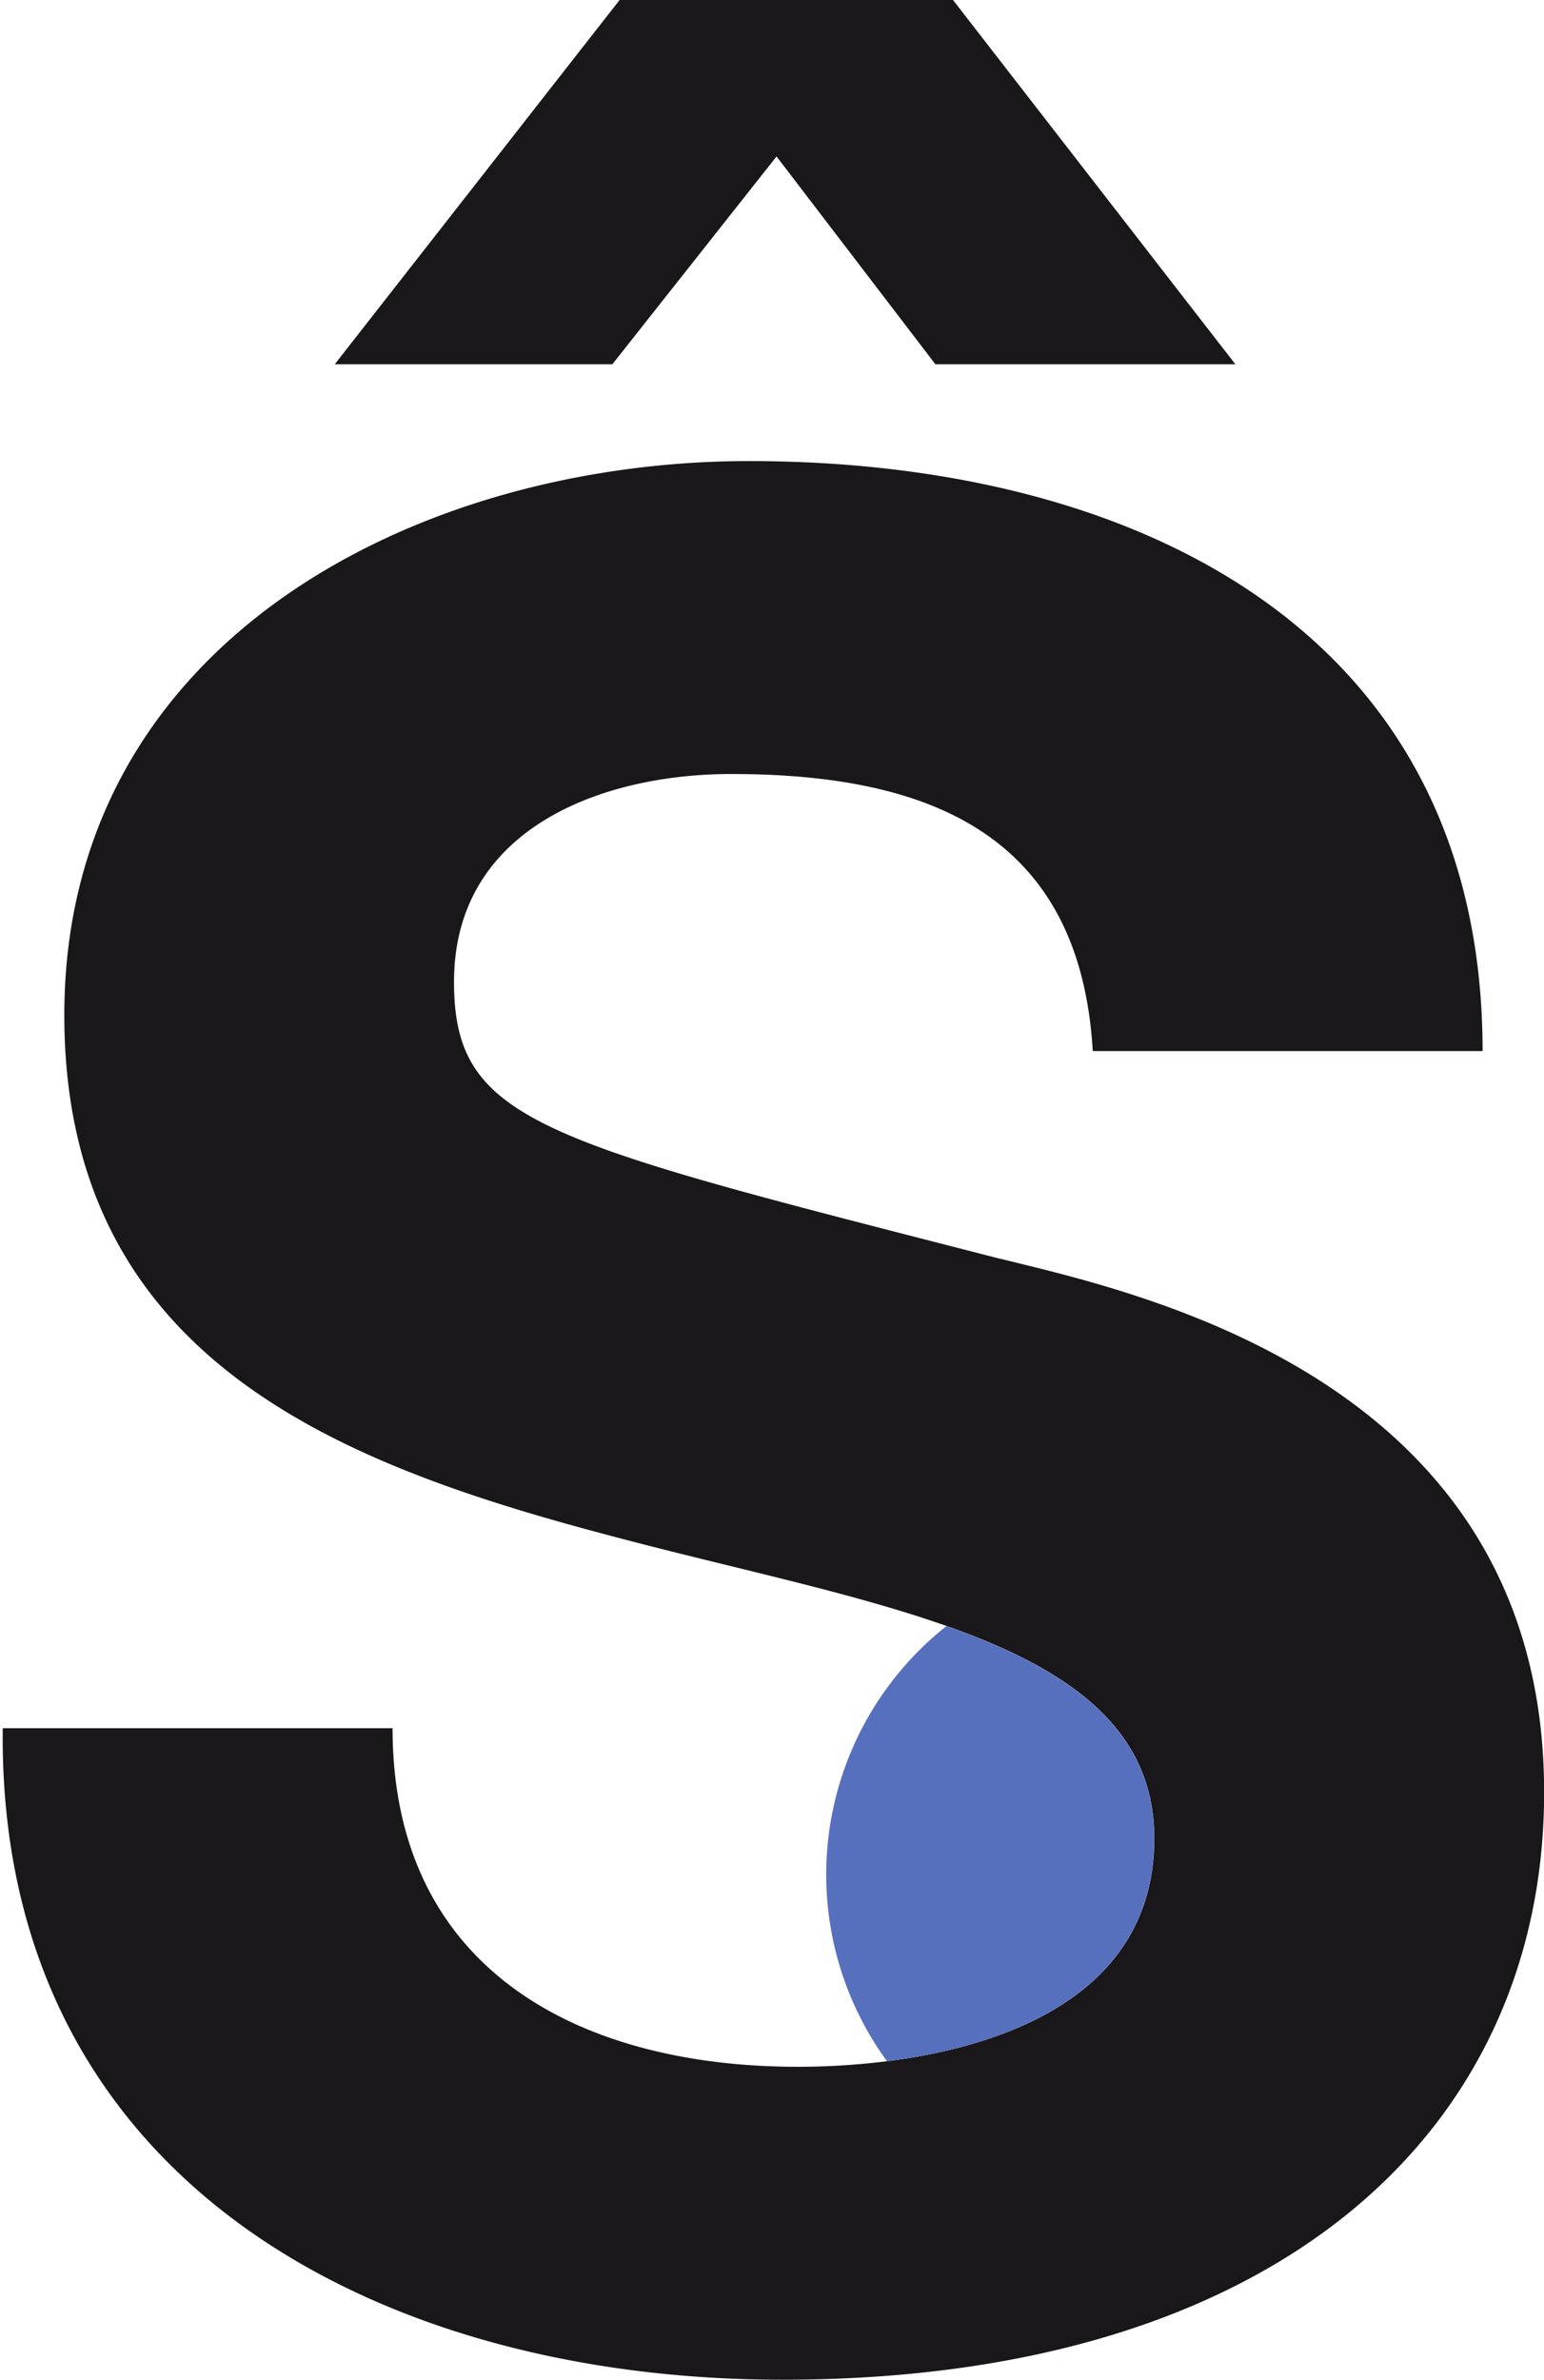
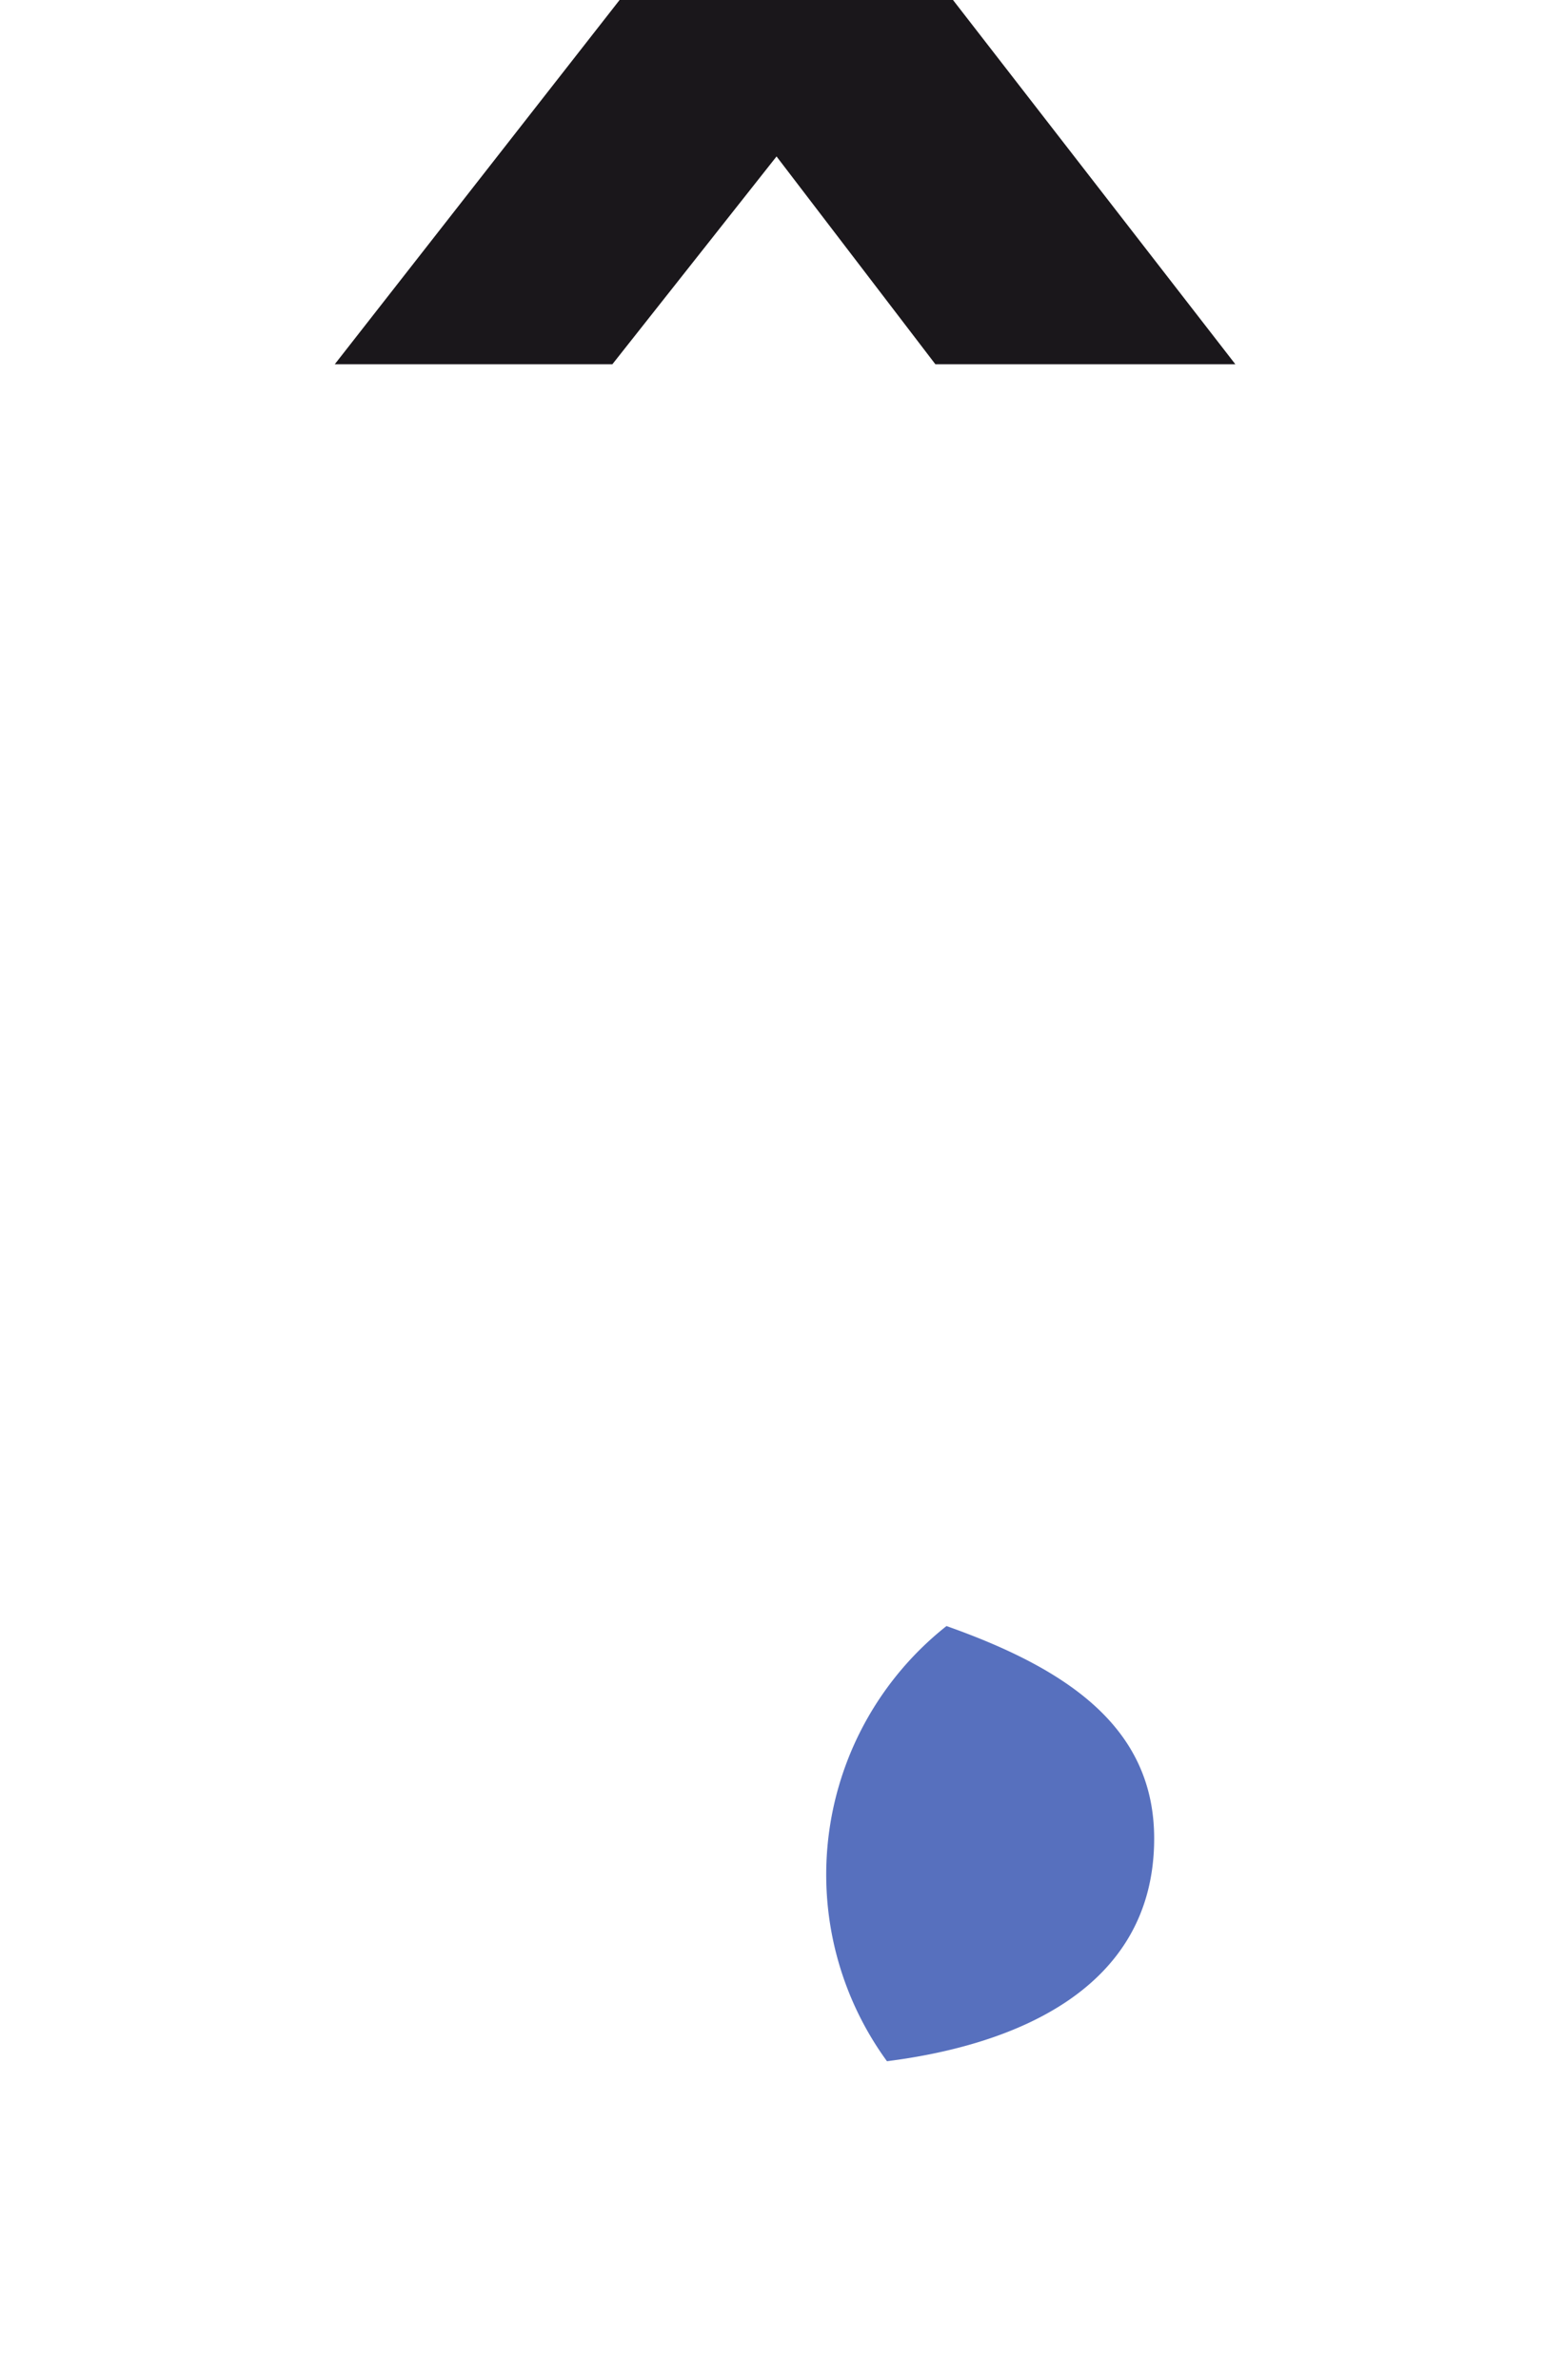
<svg xmlns="http://www.w3.org/2000/svg" width="35" height="53.936" viewBox="0 0 35 53.936">
  <defs>
    <clipPath id="clip-path">
      <rect id="Rectangle_620" data-name="Rectangle 620" width="35" height="53.936" fill="none" />
    </clipPath>
  </defs>
  <g id="Groupe_73" data-name="Groupe 73" transform="translate(-255.827 -226.772)">
    <g id="Groupe_73-2" data-name="Groupe 73" transform="translate(255.827 226.772)" clip-path="url(#clip-path)">
-       <path id="Tracé_1164" data-name="Tracé 1164" d="M278.535,261.2c-10.407-2.674-12.383-3.081-12.383-6.279,0-3.488,3.372-4.709,6.279-4.709,4.361,0,7.907,1.279,8.2,6.279h8.837c0-9.592-7.965-13.372-16.627-13.372-7.5,0-15.523,4.07-15.523,12.558,0,7.79,6.221,10.174,12.383,11.8,2.7.72,5.421,1.27,7.618,2.045,2.771.979,4.707,2.318,4.707,4.815,0,3.413-3.158,4.682-6.057,5.049a16.386,16.386,0,0,1-2.024.126c-4.883,0-9.186-2.152-9.186-7.674h-8.837c-.116,10.232,8.489,14.767,17.674,14.767,11.279,0,17.267-5.7,17.267-13.314,0-9.418-9.3-11.337-12.325-12.093" transform="translate(-255.86 -232.669)" fill="#1a171b" />
      <path id="Tracé_1165" data-name="Tracé 1165" d="M292.56,289.24c0-2.5-1.936-3.835-4.708-4.815a7.184,7.184,0,0,0-1.349,9.863c2.9-.366,6.057-1.636,6.057-5.048" transform="translate(-266.397 -247.571)" fill="#5770be" />
      <path id="Tracé_1166" data-name="Tracé 1166" d="M274.156,226.772h7.558l6.4,8.255h-6.8l-3.6-4.709-3.721,4.709H267.7Z" transform="translate(-260.111 -226.772)" fill="#1a171b" />
    </g>
  </g>
</svg>